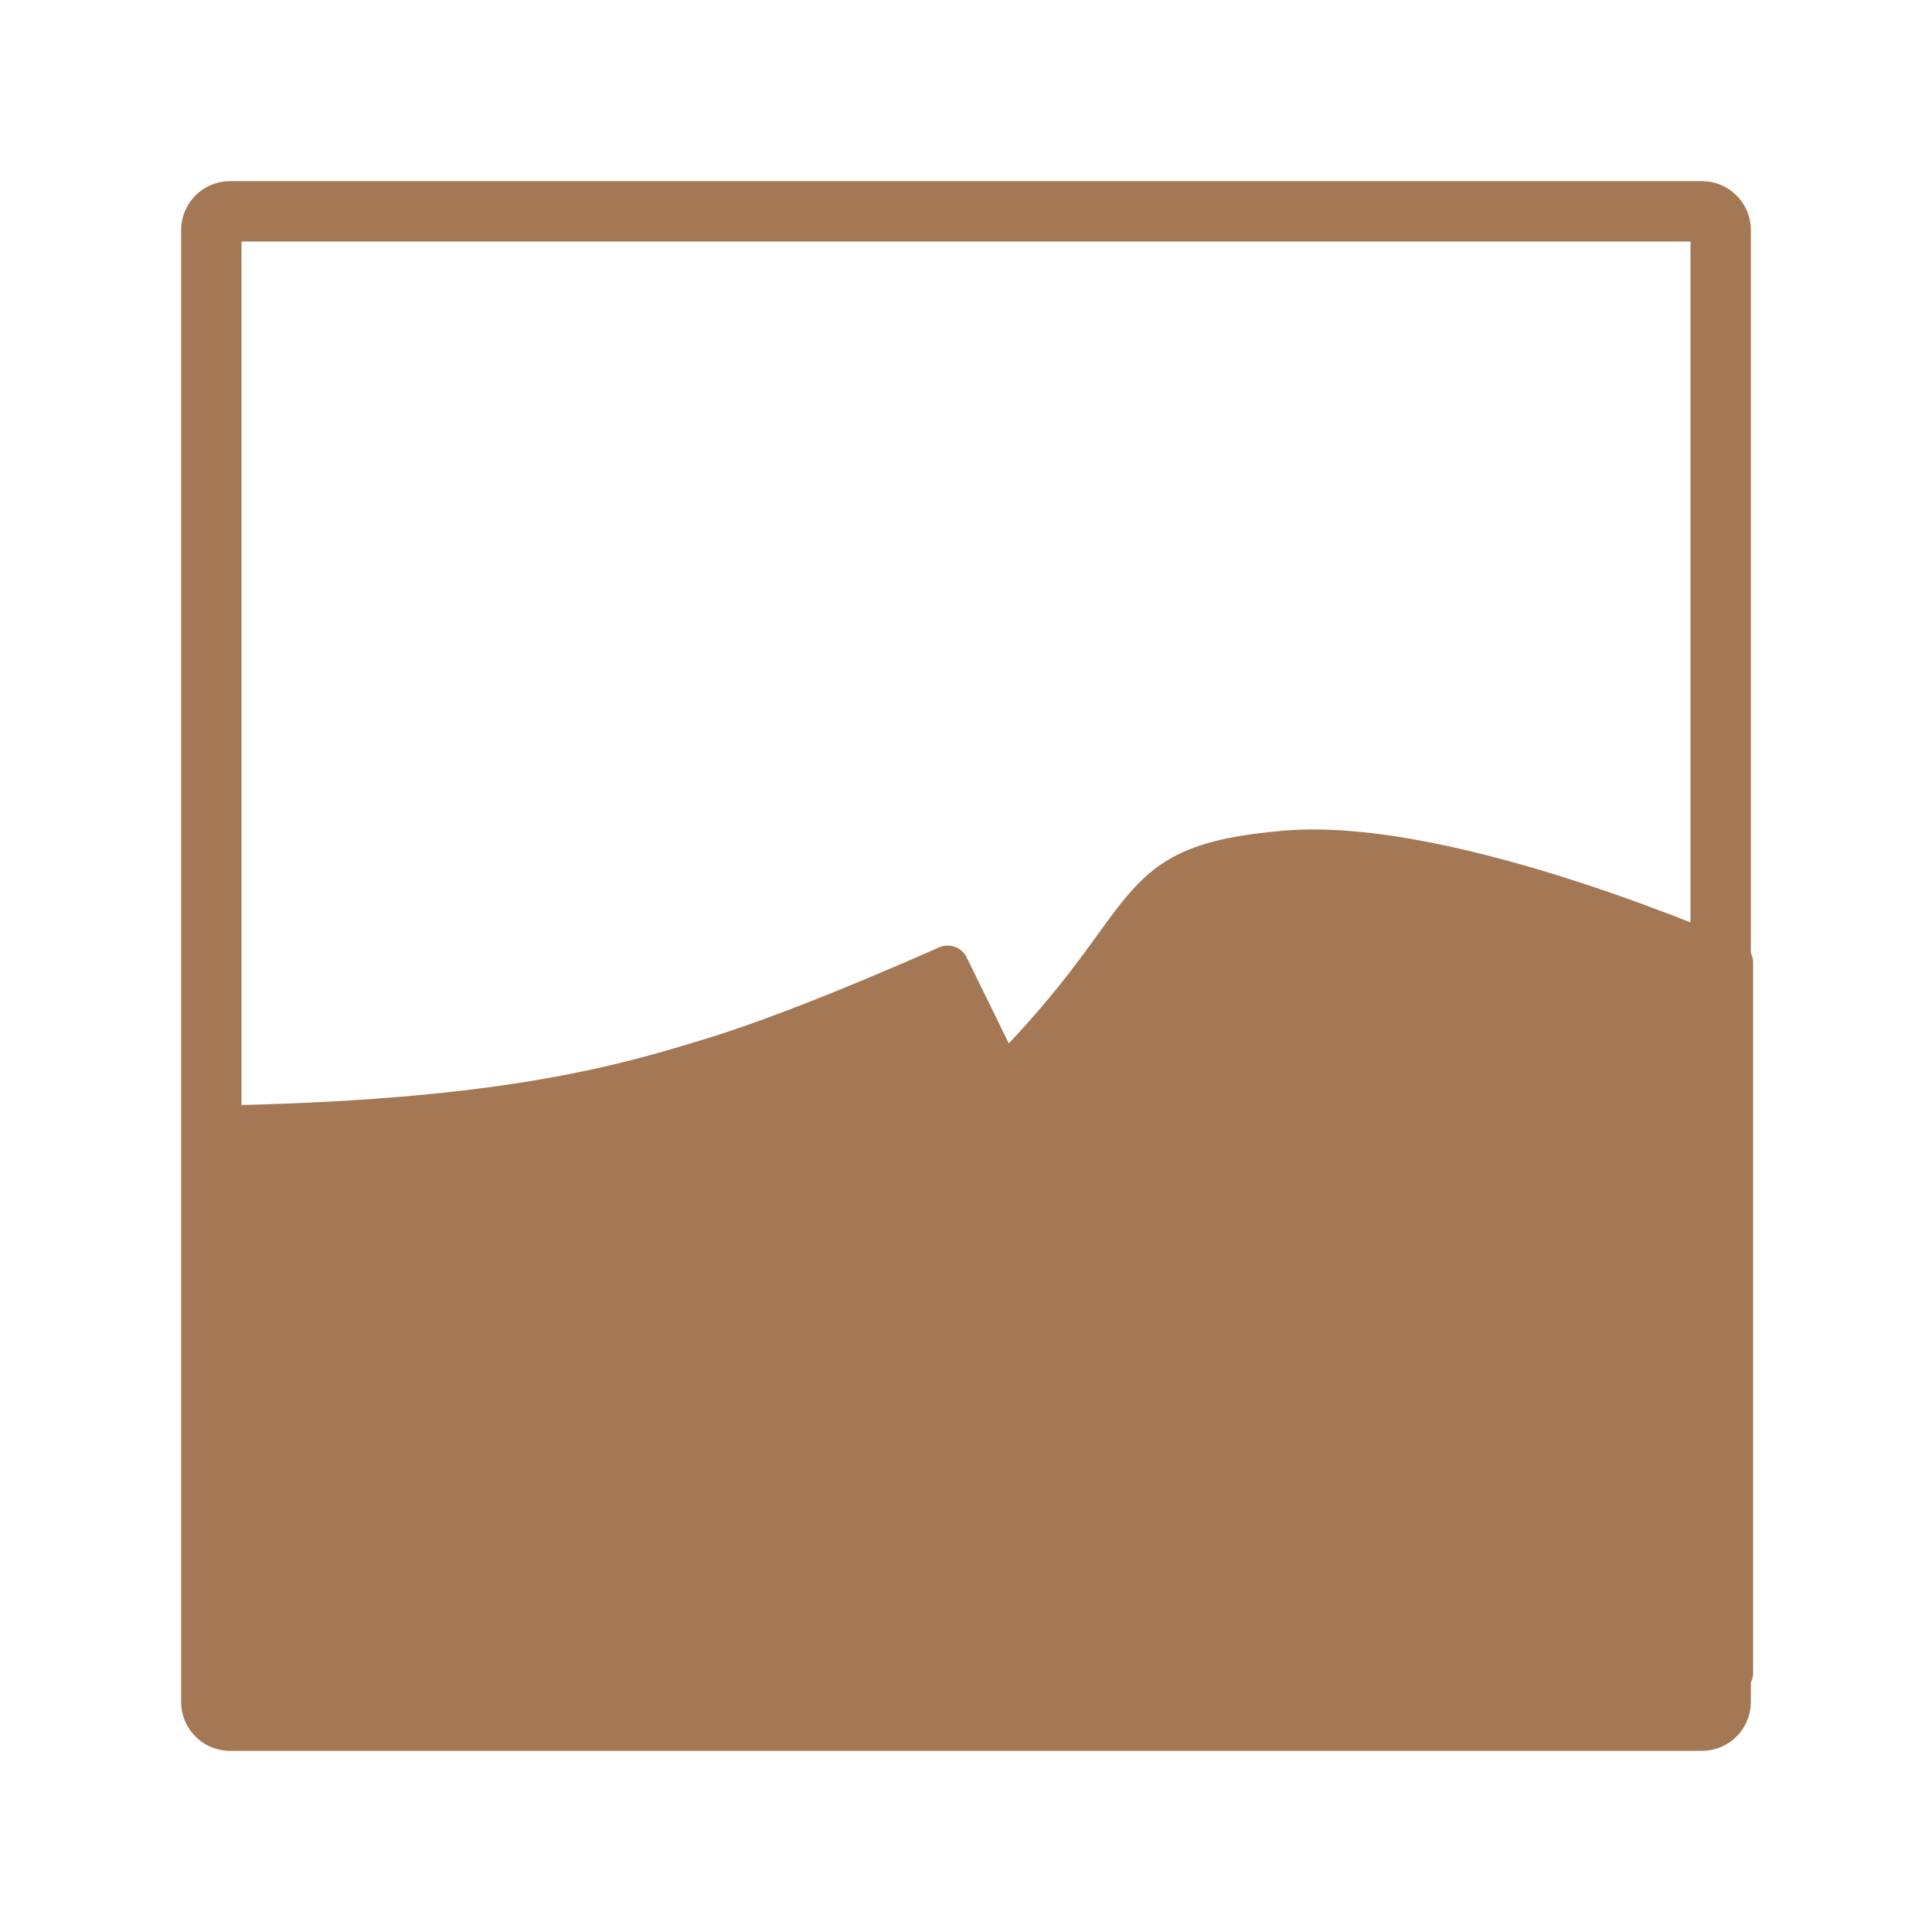
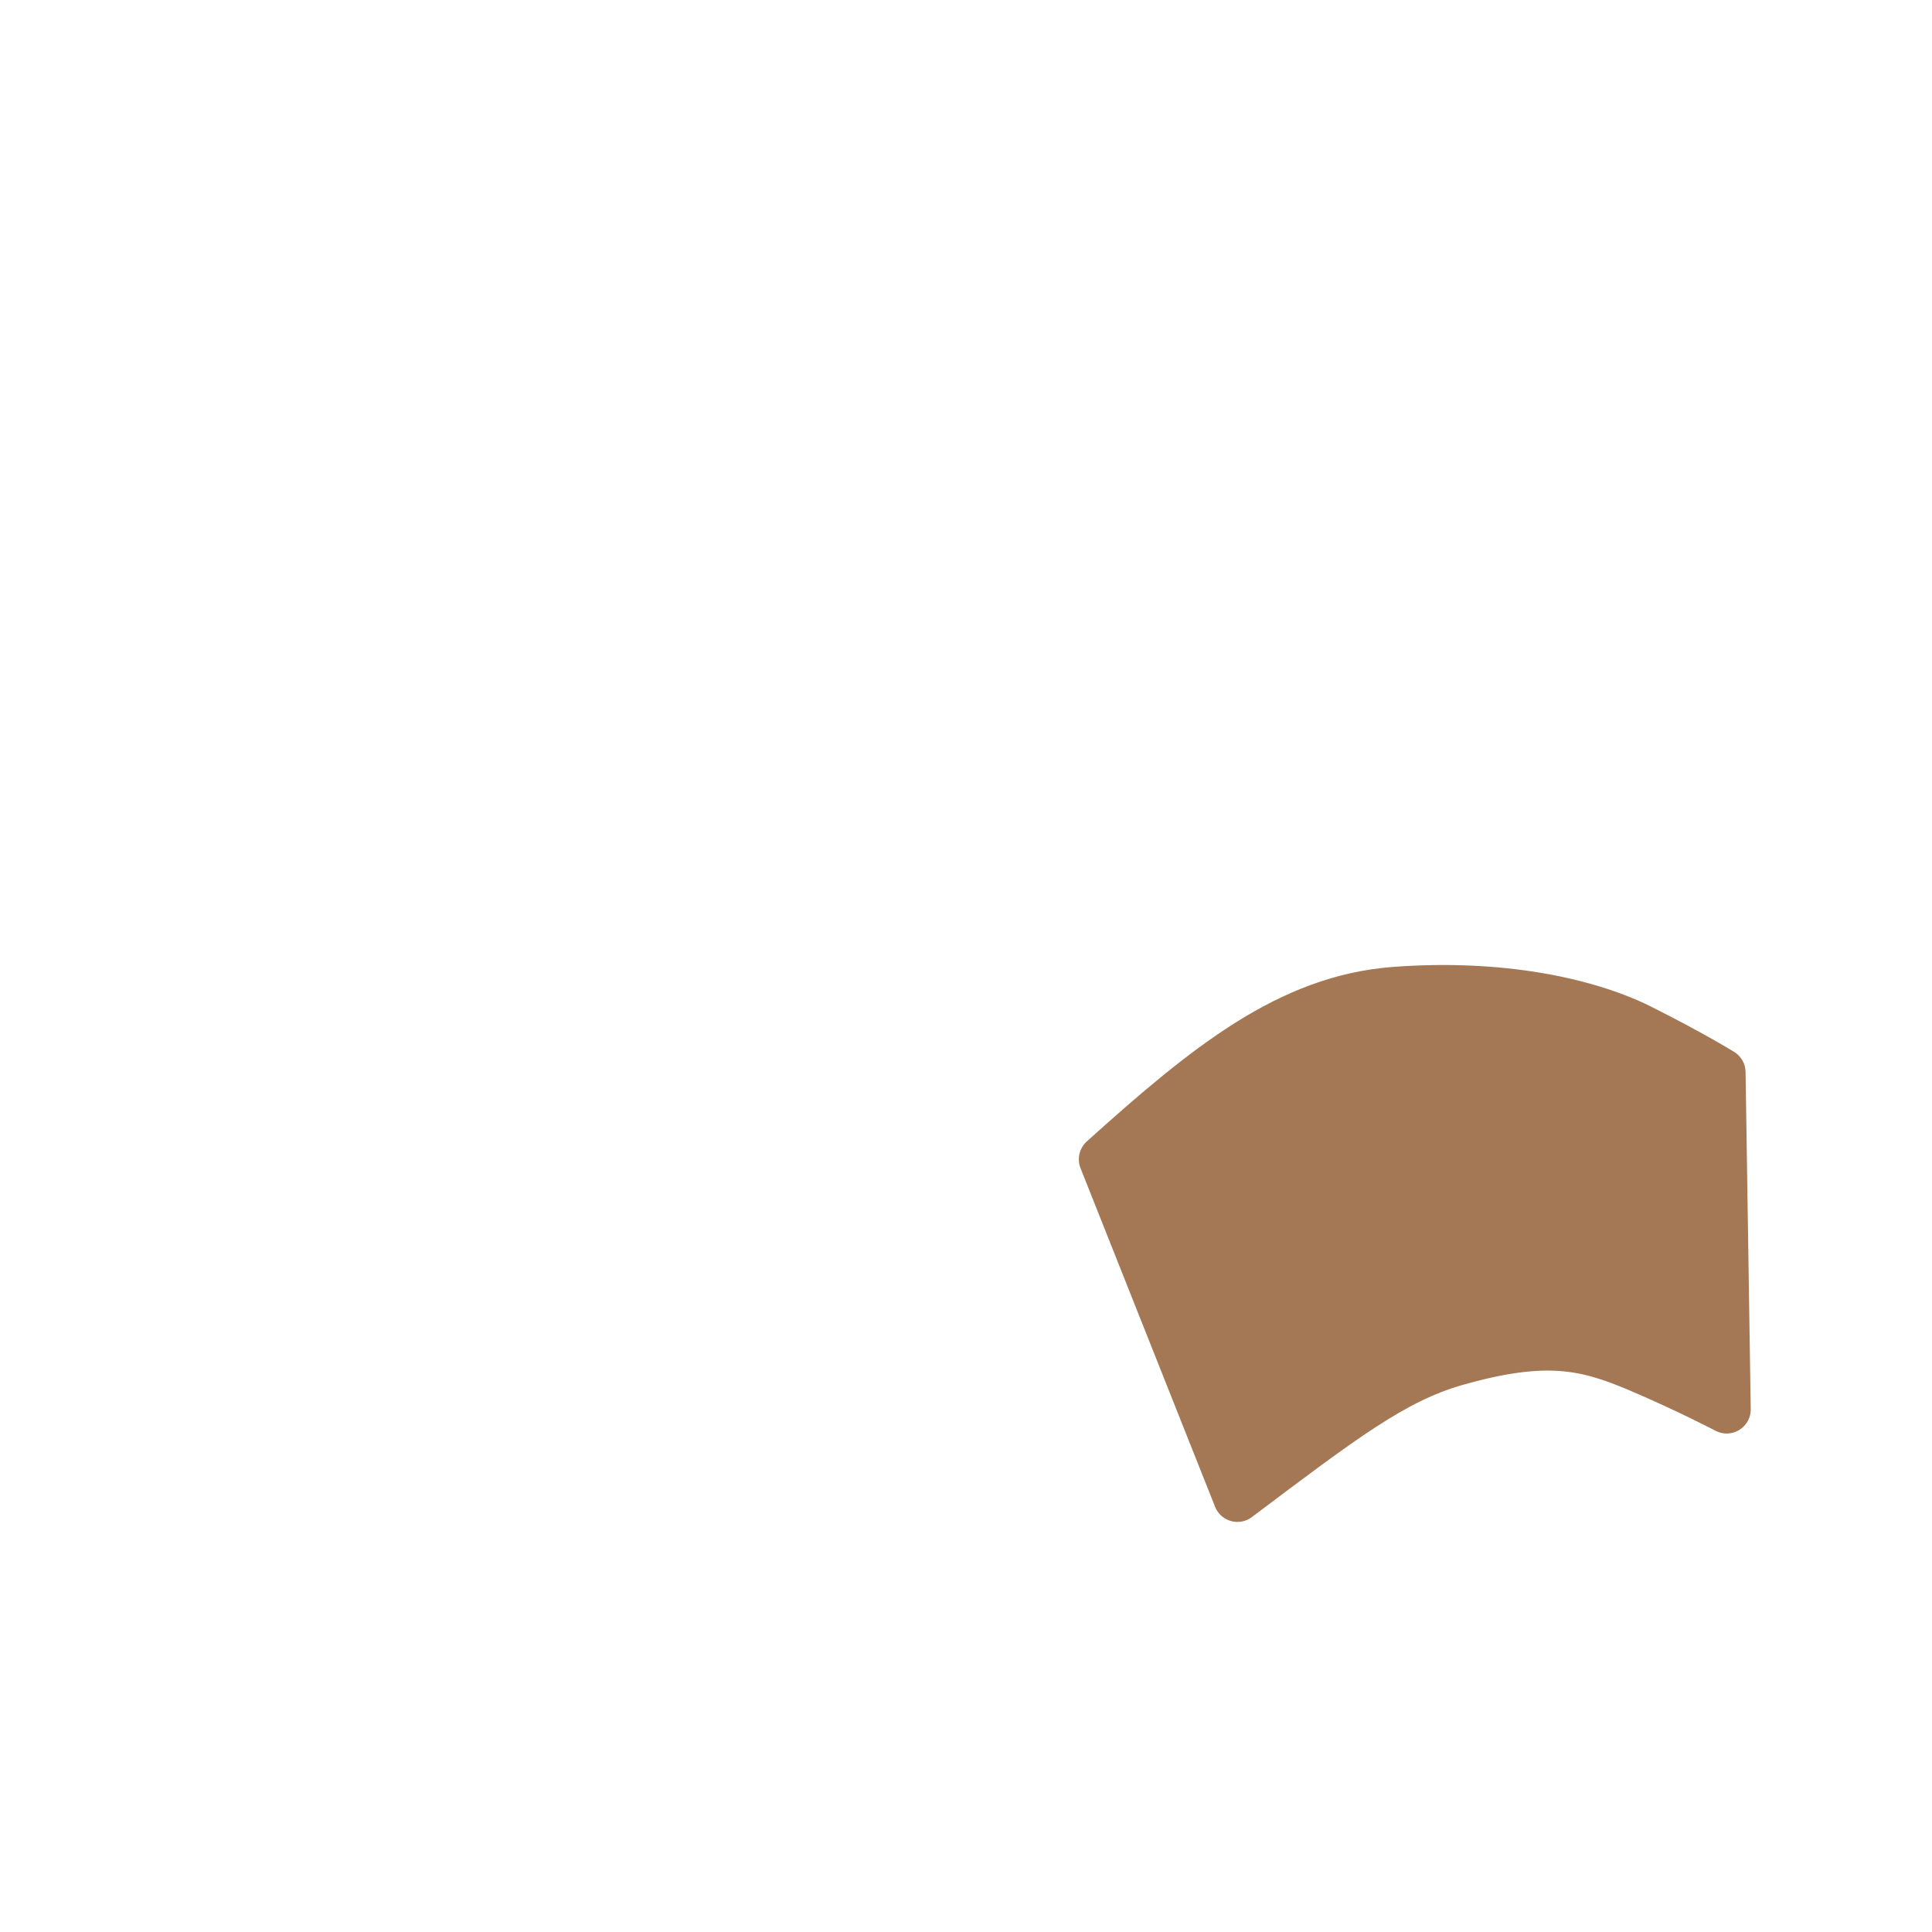
<svg xmlns="http://www.w3.org/2000/svg" viewBox="0 0 64 64">
  <g transform="matrix(2.099,0,0,2.101,-1.265,-1.274)" style="fill:#a47854;stroke:#a47854;fill-rule:evenodd;stroke-linejoin:round;stroke-width:1">
-     <path transform="scale(0.124,0.124)" d="m 30.726 148.2 c 38.27 -0.537 53.778 -5.242 65.53 -8.874 11.779 -3.663 29.21 -11.495 29.21 -11.495 l 44.02 89.84 -138.76 0 z" style="stroke-width:5.421" />
-     <path transform="scale(0.124,0.124)" d="m 157.29 182.08 c 0 0 -19.768 10.958 -25.452 13.737 -7.863 3.821 -21.41 14.12 -45.16 21.473 l -55.641 0 0 -43.894 c 32.15 -1.01 55.29 -1.989 69.69 -8.02 14.368 -6.03 41.462 -20.08 41.462 -20.08 z" style="stroke-width:6.126" />
-     <path transform="scale(0.124,0.124)" d="m 132.53 142.2 c 20.842 -20.905 14.779 -27.16 35.936 -28.989 21.16 -1.8 56.81 14.08 56.81 14.08 l 0 90.31 -55.799 0 z" style="stroke-width:5.421" />
    <path transform="scale(0.124,0.124)" d="m 224.62 184.1 c 0 0 -4.989 -2.621 -11.463 -5.368 -6.379 -2.653 -11.495 -3.979 -23.08 -0.663 -7.831 2.242 -14.368 7.231 -27.726 17.273 l -17.12 -43.04 c 13.295 -11.968 23.779 -20.4 37.14 -21.41 13.389 -1.01 24.41 1.358 31.14 4.674 6.695 3.347 10.452 5.684 10.452 5.684 z" style="stroke-width:6.126" />
  </g>
-   <path d="m 7.617 7 48.766 0 c 0.337 0 0.617 0.28 0.617 0.617 l 0 48.766 c 0 0.337 -0.28 0.617 -0.617 0.617 l -48.766 0 c -0.337 0 -0.617 -0.28 -0.617 -0.617 l 0 -48.766 c 0 -0.337 0.28 -0.617 0.617 -0.617" style="stroke-dasharray:none;fill:none;stroke-miterlimit:4;stroke:#a47854;stroke-linecap:round;stroke-width:2" />
</svg>